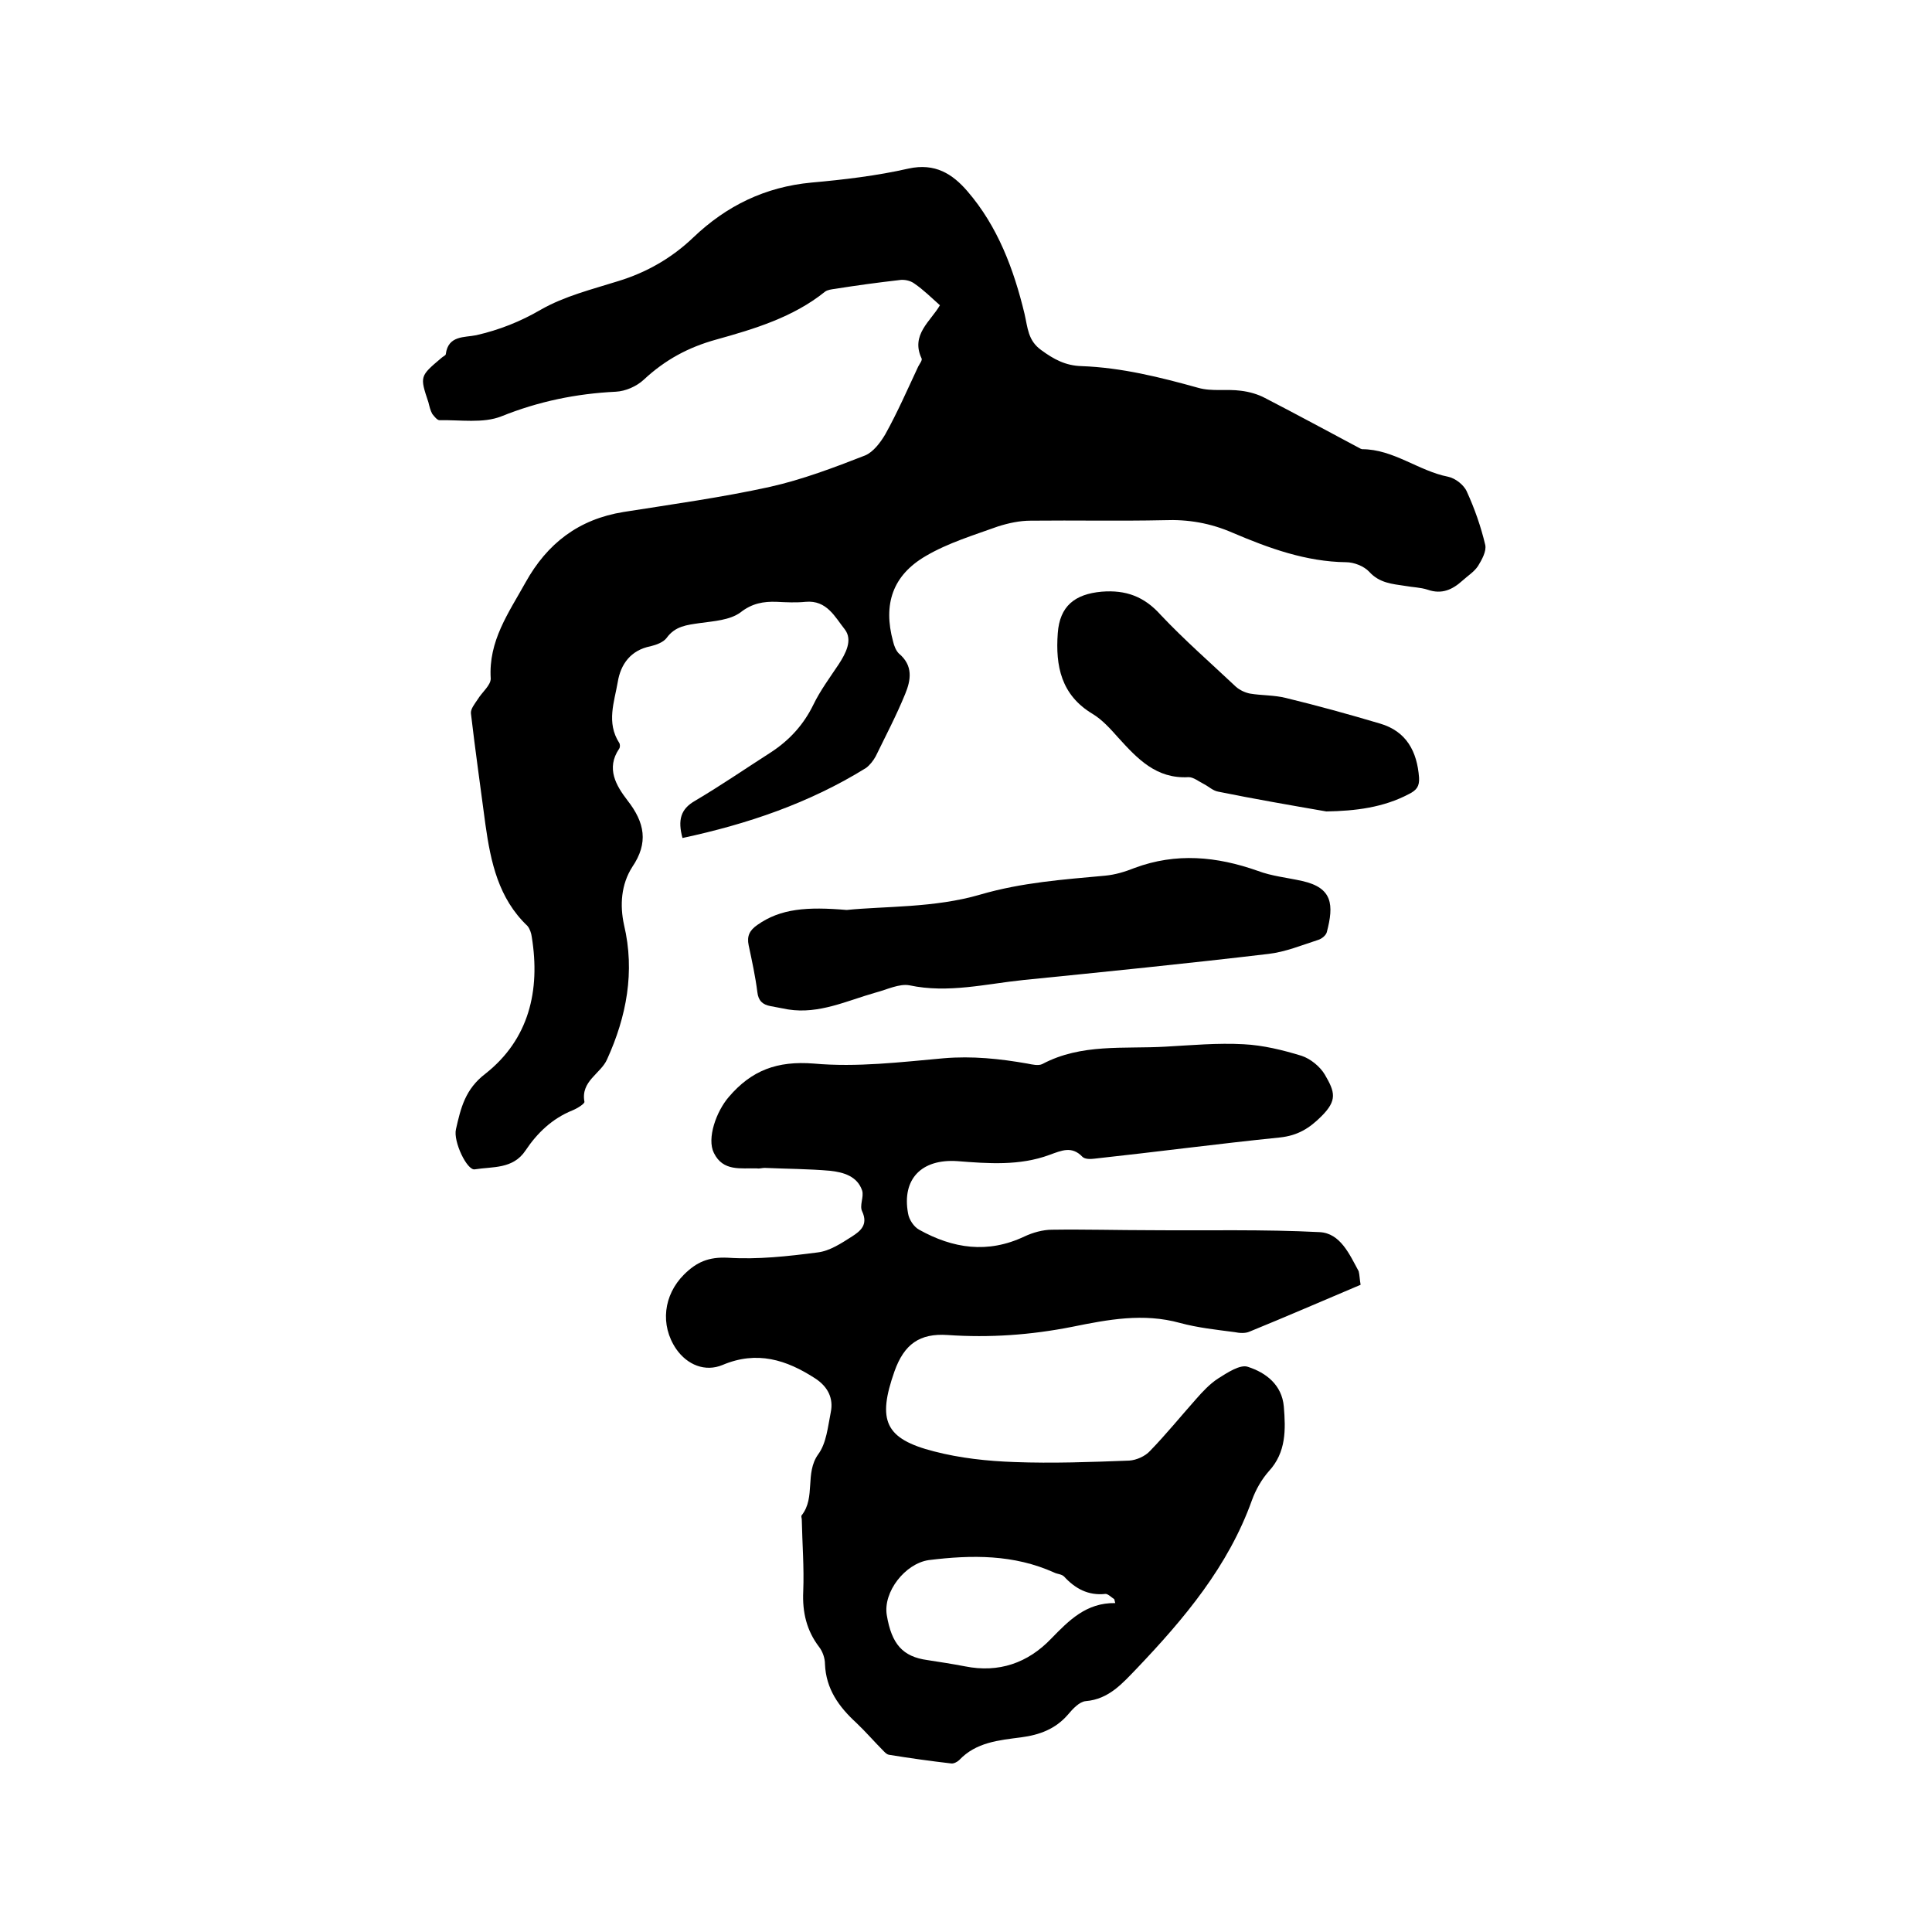
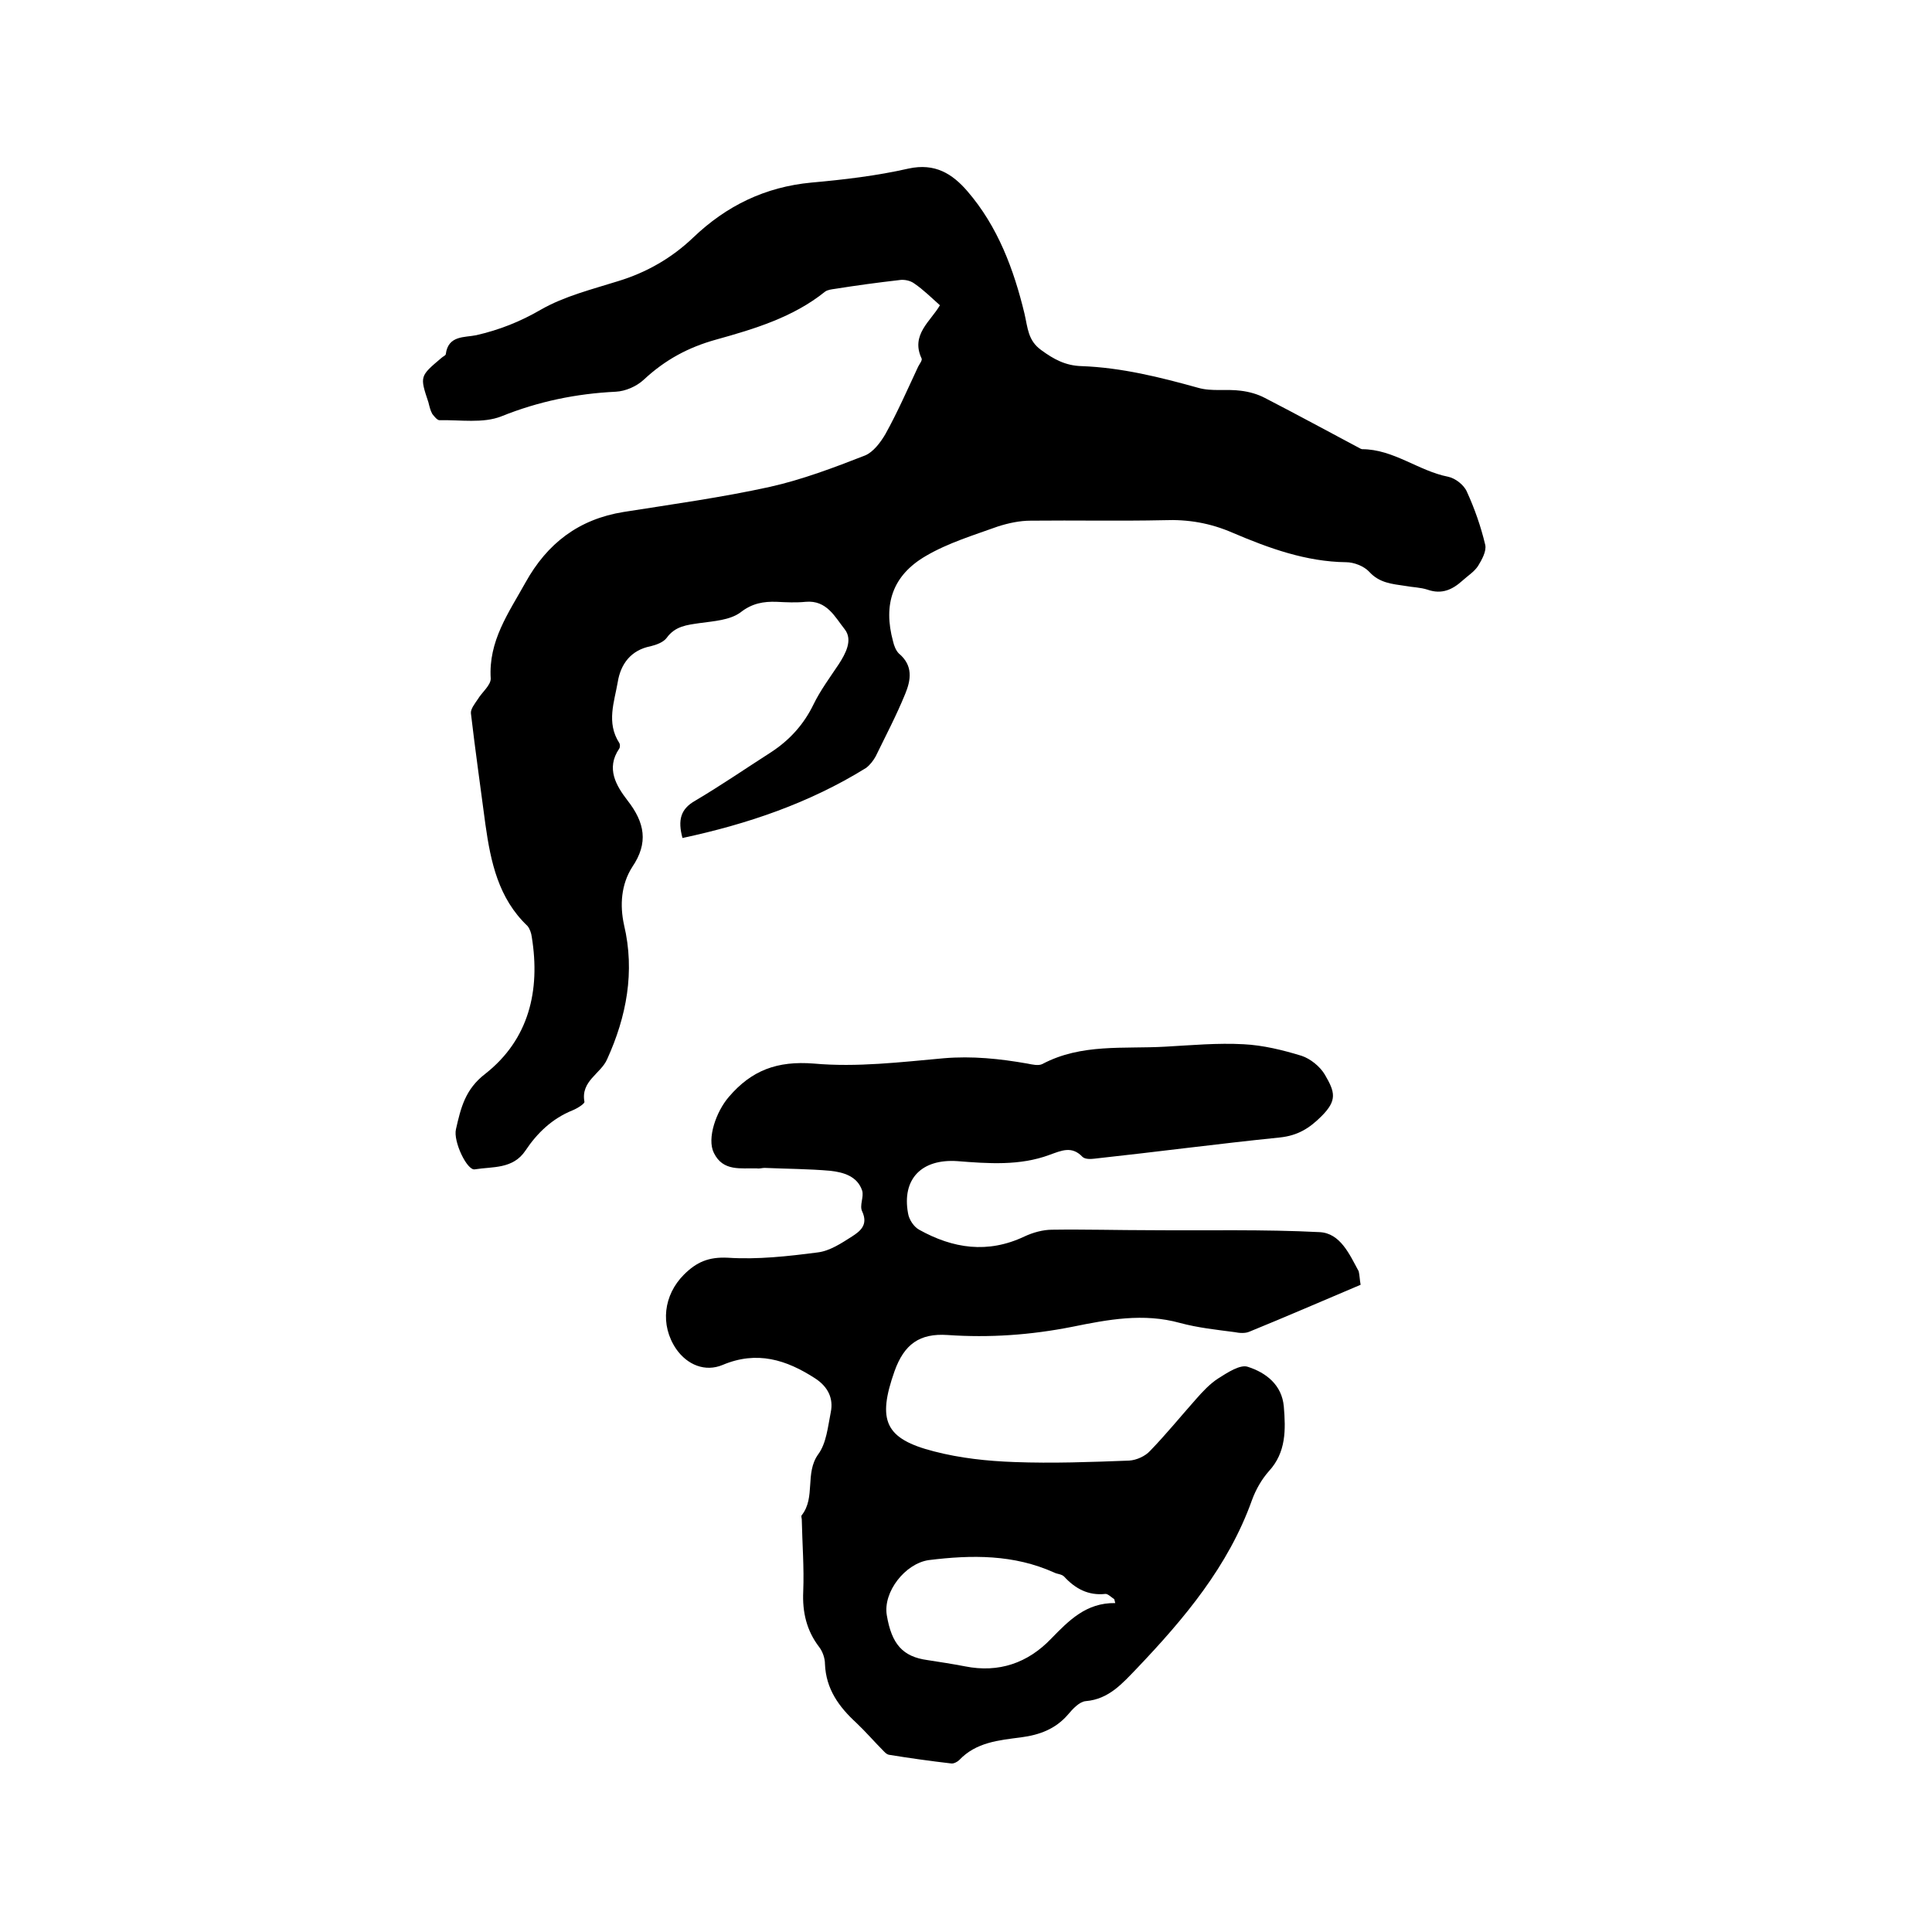
<svg xmlns="http://www.w3.org/2000/svg" enable-background="new 0 0 400 400" viewBox="0 0 400 400">
  <path d="m141.3 173.5c-1-3.7-.4-6 2.6-7.7 5.4-3.2 10.5-6.7 15.8-10.1 3.8-2.5 6.7-5.7 8.7-9.8 1.4-2.9 3.4-5.6 5.2-8.3 1.5-2.3 3-5.1 1.3-7.3-2-2.5-3.7-6.1-8.1-5.7-2 .2-4 .1-6 0-2.7-.1-5.1.3-7.5 2.2-2.2 1.6-5.5 1.8-8.4 2.2-2.7.4-5.1.6-6.9 3.1-.7.9-2.1 1.4-3.3 1.7-4.1.8-6.2 3.7-6.8 7.4-.7 4.1-2.4 8.4.3 12.6.2.3.2.9 0 1.2-2.8 4.1-.6 7.7 1.7 10.7 3.6 4.6 4.4 8.8 1 13.8-2.3 3.6-2.6 7.9-1.7 12 2.3 9.7.5 19-3.5 27.8-1.3 3-5.5 4.5-4.7 8.8.1.4-1.5 1.4-2.5 1.8-4.2 1.7-7.3 4.7-9.7 8.3-2.6 3.9-6.8 3.3-10.5 3.9-1.6.3-4.5-5.8-3.9-8.3 1-4.4 1.9-8.3 6.1-11.5 9-7.1 11.4-17.2 9.6-28.3-.1-.8-.4-1.7-.9-2.3-6-5.7-7.6-13.2-8.7-21-1-7.6-2.1-15.3-3-23-.1-.9.8-2 1.4-2.9.9-1.5 2.7-2.9 2.7-4.3-.5-7.8 3.7-13.6 7.2-19.9 4.5-8.1 11-13.1 20.3-14.6 10.1-1.6 20.3-3 30.3-5.2 6.7-1.5 13.3-4 19.7-6.5 1.7-.7 3.2-2.7 4.2-4.4 2.5-4.5 4.6-9.3 6.8-14 .3-.6.9-1.3.7-1.7-2.3-4.9 1.9-7.7 3.8-11-1.8-1.6-3.4-3.2-5.3-4.5-.8-.6-2.1-.9-3.2-.7-4.4.5-8.8 1.1-13.2 1.8-.7.1-1.6.2-2.1.6-6.6 5.3-14.6 7.7-22.5 9.9-5.8 1.6-10.6 4.2-15 8.3-1.5 1.4-3.8 2.4-5.8 2.5-8.2.4-16 2-23.7 5.1-3.8 1.5-8.5.7-12.8.8-.5 0-1.1-.8-1.5-1.3-.4-.7-.6-1.6-.8-2.4-1.8-5.4-1.8-5.4 2.7-9.2.3-.3.9-.5.9-.8.5-3.9 3.9-3.4 6.3-3.9 4.8-1.1 9.1-2.8 13.4-5.3 4.9-2.8 10.6-4.2 16-5.9 5.9-1.8 11.1-4.8 15.5-9 6.9-6.6 14.9-10.5 24.5-11.4 6.7-.6 13.5-1.4 20.1-2.9 5.5-1.2 9.1 1.1 12.2 4.7 6.3 7.3 9.6 16.2 11.8 25.3.7 3 .7 5.6 3.5 7.6 2.6 1.9 5 3.2 8.3 3.3 8.3.3 16.3 2.3 24.2 4.5 2.8.8 5.9.2 8.8.6 1.7.2 3.5.7 5 1.5 6.6 3.4 13.2 7 19.8 10.5.1 0 .2.1.3.1 6.5 0 11.7 4.5 17.8 5.7 1.5.3 3.3 1.7 3.9 3.1 1.6 3.5 2.9 7.2 3.8 11 .3 1.3-.7 3.1-1.5 4.4-.8 1.2-2.1 2-3.2 3-2.1 1.9-4.3 2.9-7.2 1.9-1.5-.5-3.1-.5-4.7-.8-2.7-.4-5.3-.6-7.4-2.9-1.1-1.2-3.2-2-4.8-2-8.3-.1-16-2.9-23.5-6.1-4.6-2-9.2-2.8-14.2-2.6-9.2.2-18.4 0-27.6.1-2.3 0-4.6.5-6.8 1.2-5 1.8-10.3 3.4-14.9 6.1-6.9 4-8.9 10-6.8 17.7.2.9.6 1.9 1.2 2.5 3 2.5 2.5 5.5 1.3 8.4-1.8 4.4-4 8.6-6.1 12.9-.5.9-1.2 1.8-2 2.4-11.8 7.3-24.5 11.6-38 14.5z" />
  <path d="m281.7 266c-7.8 3.3-15.4 6.6-23 9.7-.9.4-2.1.3-3.1.1-3.8-.5-7.6-.9-11.3-1.9-7.6-2.1-14.9-.7-22.3.8-8.6 1.7-17.1 2.3-25.8 1.7-5.8-.4-9 1.9-11 7.5-3.6 10.2-2 14 8.2 16.6 5.4 1.4 11 2 16.6 2.2 7.9.3 15.9 0 23.8-.3 1.5-.1 3.3-.9 4.3-2 3.3-3.4 6.3-7.1 9.5-10.7 1.4-1.6 2.9-3.2 4.6-4.3 1.9-1.2 4.6-3 6.2-2.4 3.7 1.2 7 3.7 7.4 8.2.4 4.8.5 9.5-3.1 13.4-1.5 1.7-2.7 3.8-3.5 6-4.9 13.7-14 24.5-23.8 34.8-3 3.1-5.8 6.4-10.6 6.8-1.3.1-2.7 1.6-3.7 2.8-2.6 3-5.9 4.2-9.7 4.7-4.6.6-9.3 1-12.8 4.7-.4.4-1.2.8-1.7.7-4.3-.5-8.6-1.1-12.9-1.8-.4-.1-.7-.4-1-.7-1.9-1.9-3.7-4-5.7-5.9-3.6-3.3-6.3-7-6.5-12.2 0-1.2-.5-2.6-1.2-3.5-2.6-3.4-3.5-7.2-3.3-11.5.2-5-.2-9.9-.3-14.9 0-.3-.2-.7 0-.9 2.9-3.7.6-8.7 3.4-12.6 1.7-2.3 2-5.7 2.6-8.7.6-2.9-.6-5.3-3.2-7-6-3.9-12.1-5.8-19.2-2.8-3.6 1.5-7.3 0-9.6-3.3-3.4-5-2.6-11.2 1.6-15.4 2.6-2.6 5.1-3.7 9.1-3.5 6.2.4 12.4-.3 18.6-1.1 2.5-.3 4.9-1.9 7.1-3.3 1.7-1.1 3.4-2.4 2.1-5.2-.6-1.2.4-3 0-4.3-1-3-3.9-3.8-6.6-4.1-4.5-.4-9.1-.4-13.6-.6-.5 0-1.1.2-1.6.1-3.3-.1-7 .7-8.9-3.2-1.5-3 .5-8.6 3.1-11.6 4.7-5.5 10-7.5 17.6-6.9 8.9.8 18-.3 26.9-1.1 5.9-.5 11.6.1 17.3 1.1 1 .2 2.3.5 3.1.1 8.1-4.3 16.9-3.1 25.5-3.6 5.4-.3 10.8-.8 16.2-.5 4 .2 8.1 1.2 12 2.4 1.8.6 3.8 2.2 4.8 3.9 2.1 3.6 2.6 5.3-.7 8.6-2.5 2.5-4.9 4-8.6 4.4-12.8 1.3-25.6 3-38.5 4.4-.8.1-1.9.1-2.4-.4-2.2-2.3-4.3-1.3-6.8-.4-6.2 2.3-12.7 1.8-19.1 1.3-7.4-.5-11.5 3.7-10.2 10.8.2 1.3 1.2 2.8 2.3 3.4 7 3.9 14.2 5 21.8 1.4 1.7-.8 3.8-1.4 5.7-1.4 6.8-.1 13.7.1 20.5.1 11.6.1 23.3-.2 34.9.4 4.3.2 6.2 4.6 8.1 8.1.2.8.2 1.7.4 2.8zm-50.8 65.9c-.1-.3-.1-.5-.2-.8-.6-.4-1.3-1.1-1.8-1.1-3.6.4-6.3-1.1-8.6-3.6-.5-.5-1.4-.5-2-.8-8.4-3.8-17.1-3.7-26-2.6-4.9.7-9.5 6.6-8.7 11.4 1 6 3.3 8.6 8.4 9.3 2.6.4 5.2.8 7.8 1.3 7 1.4 13-.7 17.8-5.7 3.7-3.8 7.3-7.5 13.3-7.4z" />
-   <path d="m175.3 188.4c7.7-.8 18.2-.4 27.7-3.2 8.6-2.5 17.1-3.1 25.8-3.9 2.1-.2 4.1-.8 6.1-1.6 8.6-3.2 17-2.4 25.5.6 2.9 1.1 6.1 1.4 9.2 2.1 6.3 1.4 6.6 4.9 5.1 10.6-.2.7-1.1 1.4-1.8 1.6-3.4 1.1-6.8 2.5-10.3 2.9-16.9 2-33.8 3.7-50.7 5.4-7.8.8-15.6 2.8-23.6 1.1-2.1-.4-4.7.9-7 1.5-6 1.7-11.7 4.5-18.1 3.5-1.2-.2-2.5-.5-3.7-.7-1.6-.3-2.5-1.1-2.7-2.9-.4-3.2-1.1-6.4-1.8-9.7-.4-1.9.2-3.1 1.8-4.2 4.8-3.4 10.3-3.8 18.5-3.1z" />
-   <path d="m274.6 168c-7.5-1.3-15-2.6-22.4-4.1-1.1-.2-2-1.1-3-1.6s-2.1-1.4-3.1-1.4c-6.7.4-10.6-3.8-14.6-8.2-1.6-1.8-3.3-3.7-5.3-4.9-6.5-3.9-7.7-9.9-7.2-16.7.4-5.6 3.5-8.1 9.1-8.6 5-.4 8.8 1 12.2 4.8 4.9 5.2 10.4 10 15.6 14.9.8.7 1.9 1.2 2.9 1.4 2.4.4 5 .3 7.4.9 6.6 1.6 13.1 3.4 19.5 5.3 5.5 1.6 7.7 5.8 8.1 11.2.1 1.8-.5 2.6-2.1 3.4-5.3 2.8-11.1 3.5-17.1 3.6z" />
</svg>